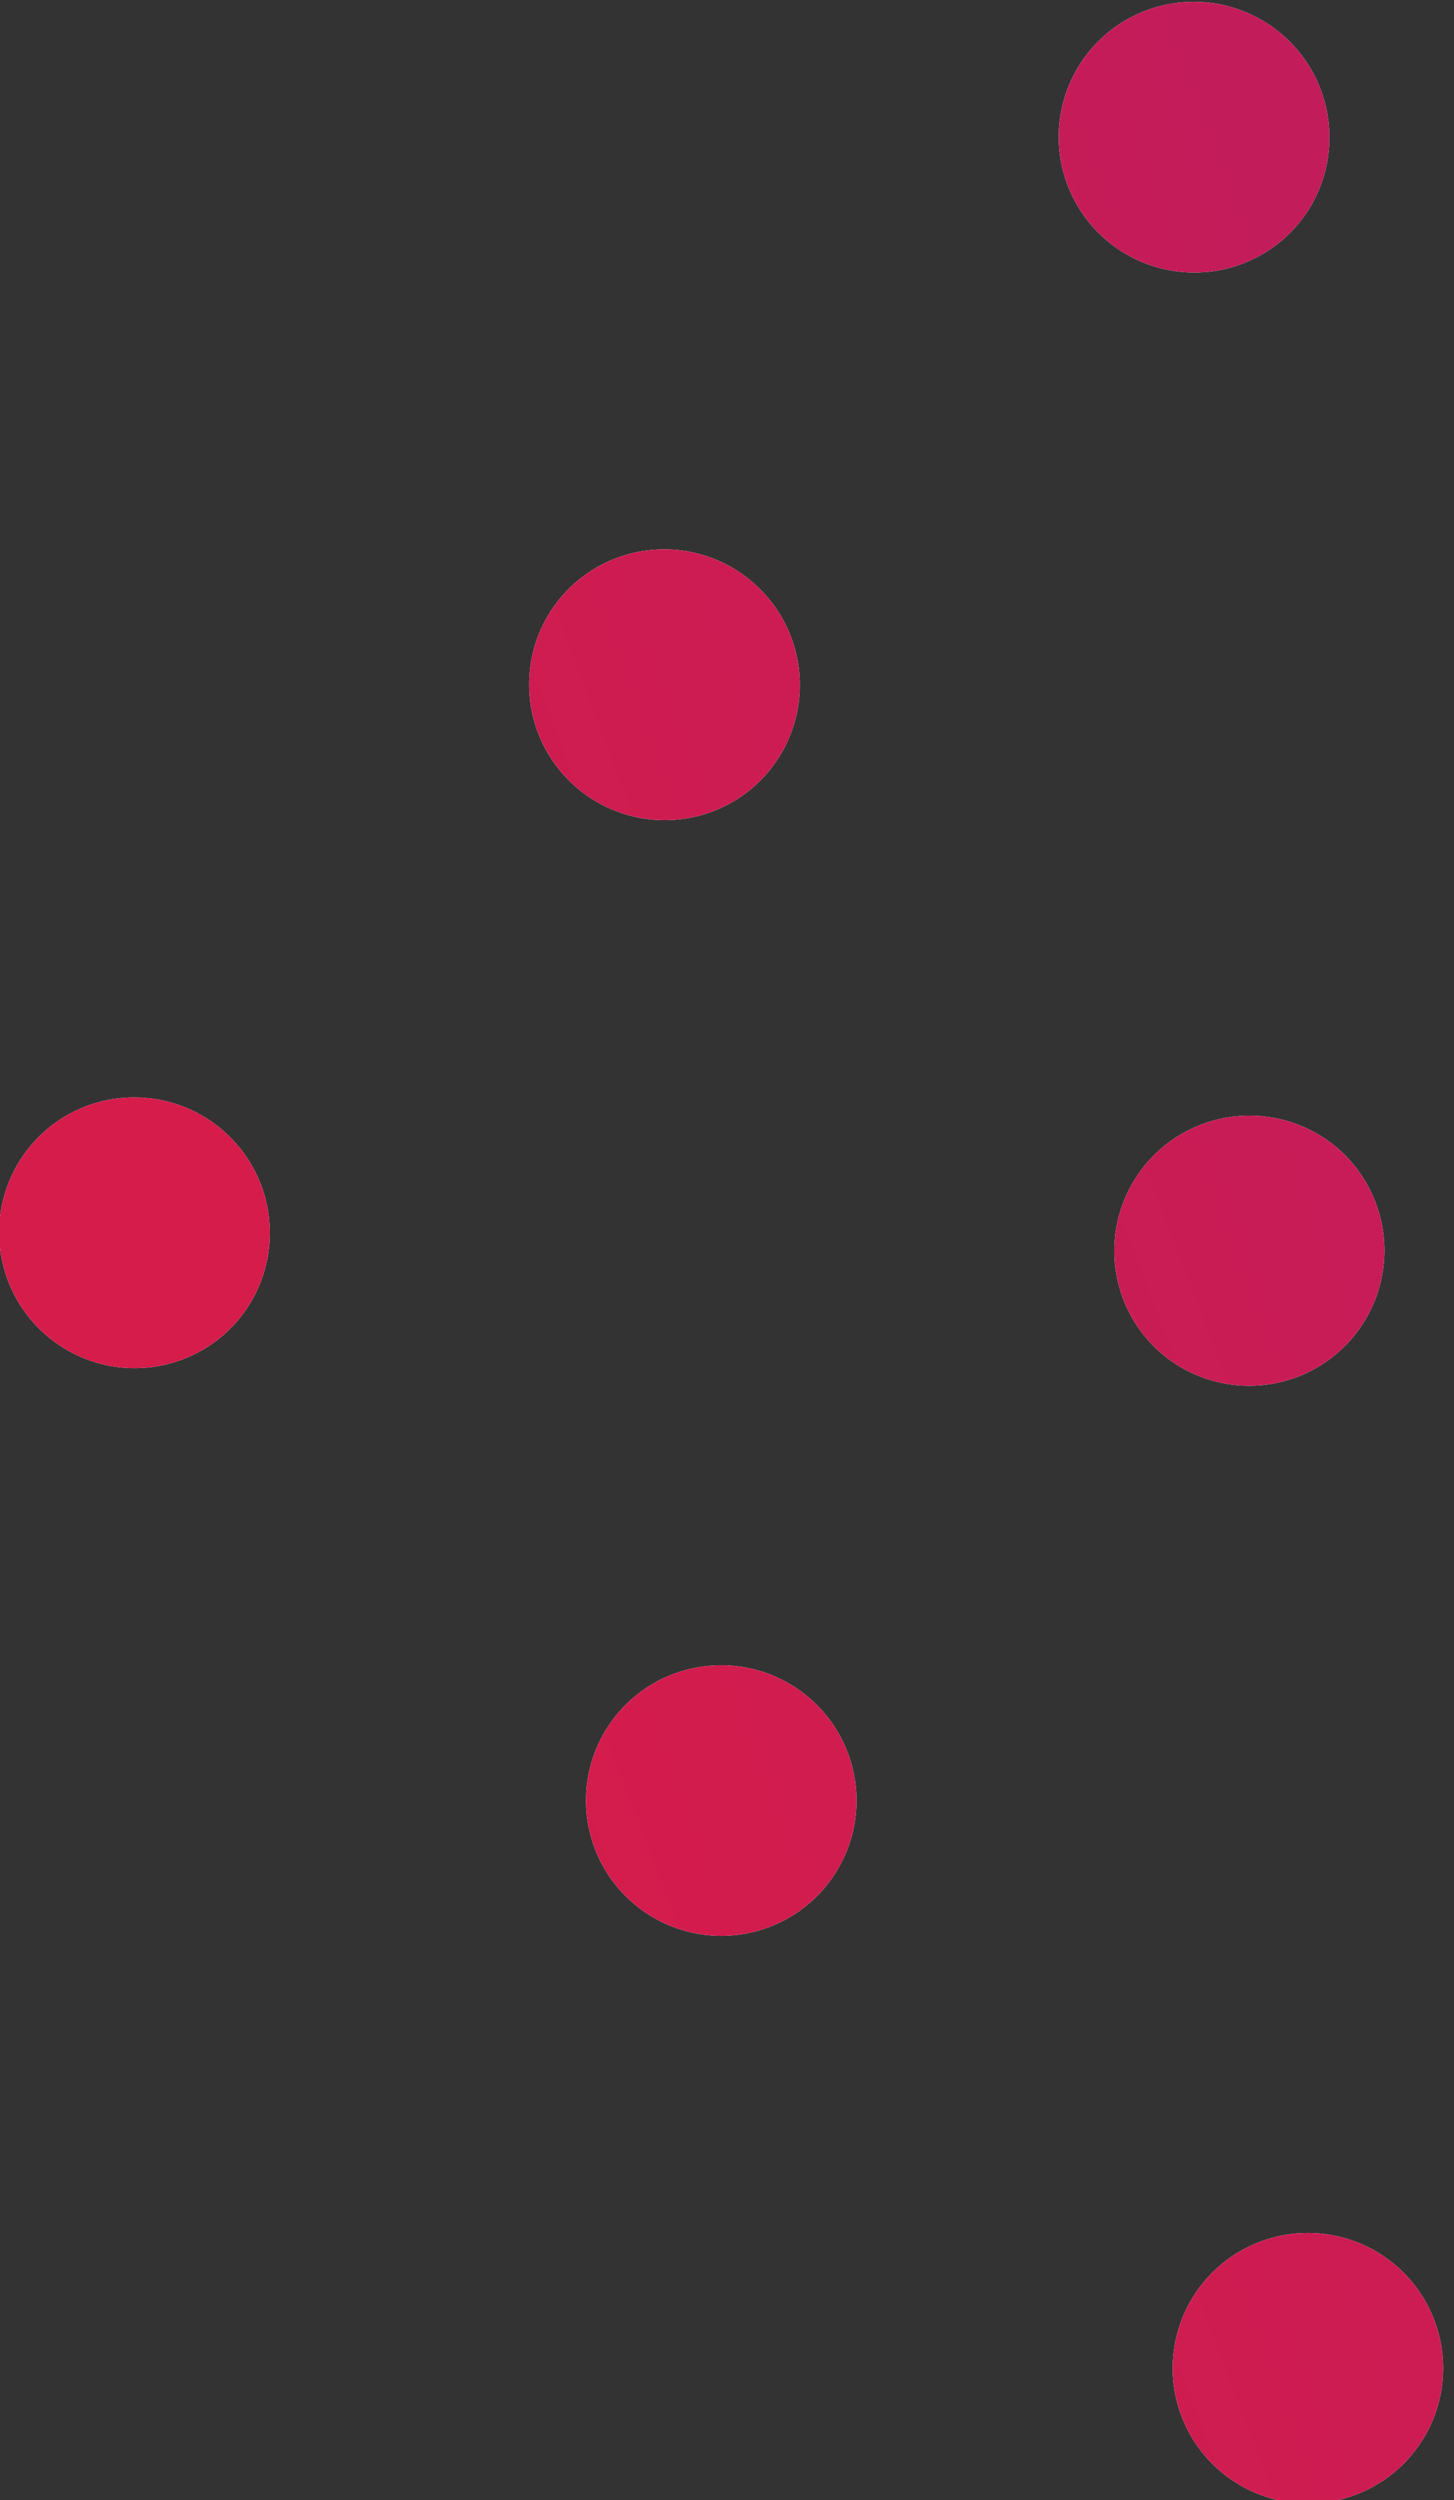
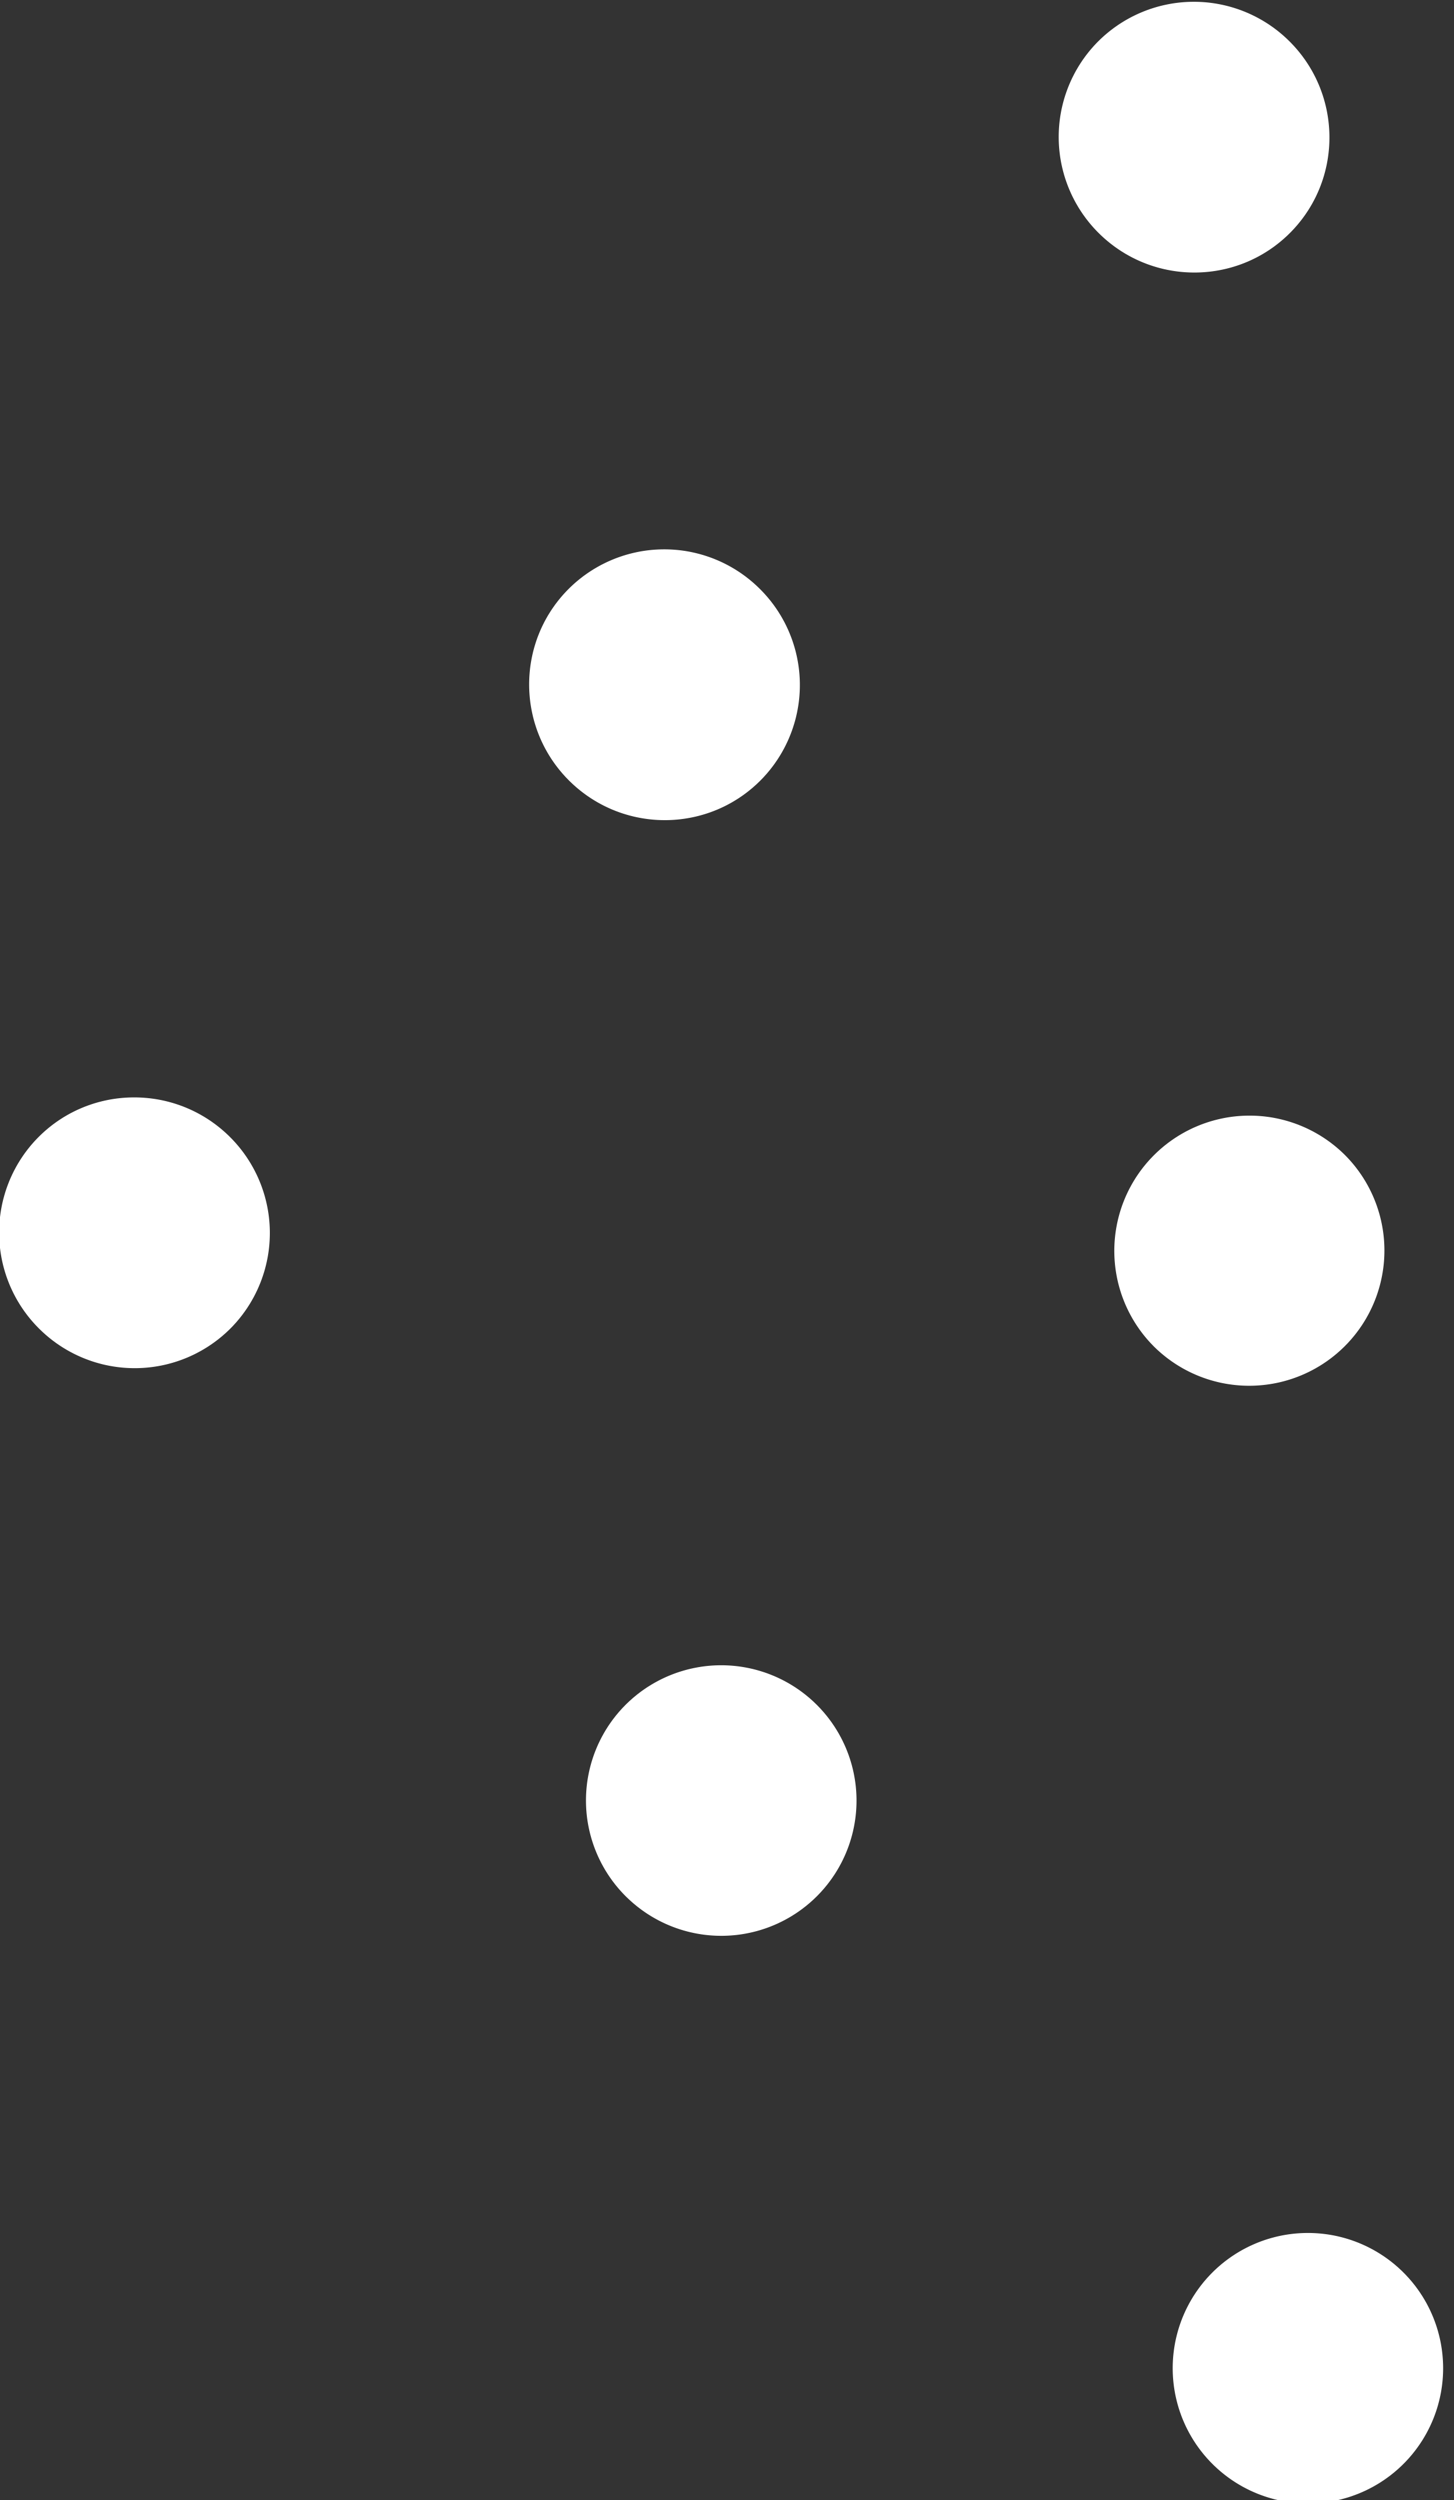
<svg xmlns="http://www.w3.org/2000/svg" width="57" height="98" viewBox="0 0 57 98">
  <rect x="0" y="0" width="57" height="98" fill="#333333" stroke="none" />
  <defs>
    <linearGradient id="fln3a" x1="-.03" x2="228.97" y1="93.9" y2="6.64" gradientUnits="userSpaceOnUse">
      <stop offset="0" stop-color="#d61c4b" />
      <stop offset=".1" stop-color="#d61c4b" />
      <stop offset=".88" stop-color="#911c82" />
      <stop offset="1" stop-color="#911c82" />
    </linearGradient>
  </defs>
  <g>
    <g>
      <path fill="#fff" d="M137.375 141.925a5.307 5.307 0 0 1-.132-7.504 5.304 5.304 0 0 1 7.502-.116 5.308 5.308 0 0 1 .134 7.505c-2.035 2.103-5.394 2.155-7.504.115zm20.76-21.465c-2.107-2.04-2.167-5.4-.13-7.503 2.033-2.105 5.393-2.156 7.502-.116a5.306 5.306 0 0 1 .133 7.504c-2.034 2.105-5.395 2.157-7.505.115zm20.783-21.486a5.31 5.31 0 0 1-.132-7.506 5.307 5.307 0 0 1 7.503-.115 5.309 5.309 0 0 1 .133 7.504c-2.035 2.104-5.393 2.156-7.504.117zm20.762-21.465a5.307 5.307 0 0 1-.134-7.505 5.31 5.31 0 0 1 7.505-.116c2.107 2.042 2.167 5.402.131 7.503-2.033 2.107-5.394 2.158-7.502.118zm20.766-21.471a5.307 5.307 0 1 1 7.38-7.63 5.31 5.31 0 0 1 .13 7.509 5.31 5.31 0 0 1-7.51.12zm-126.85 85.114a5.305 5.305 0 0 1-.128-7.5 5.307 5.307 0 0 1 7.626 7.379 5.301 5.301 0 0 1-7.497.121zm20.777-21.483a5.304 5.304 0 0 1-.127-7.497 5.302 5.302 0 0 1 7.497-.122 5.304 5.304 0 0 1 .13 7.498 5.304 5.304 0 0 1-7.5.121zm20.761-21.463a5.304 5.304 0 0 1-.128-7.5 5.303 5.303 0 0 1 7.498-.12 5.3 5.3 0 1 1-7.37 7.62zm20.783-21.487a5.302 5.302 0 0 1-.128-7.498 5.303 5.303 0 0 1 7.498-.123 5.307 5.307 0 0 1 .129 7.5 5.303 5.303 0 0 1-7.499.121zm20.76-21.464a5.304 5.304 0 0 1-.128-7.5 5.303 5.303 0 0 1 7.498-.12 5.301 5.301 0 0 1-7.37 7.62zm20.767-21.47a5.31 5.31 0 0 1 7.38-7.631 5.305 5.305 0 0 1 .121 7.503 5.303 5.303 0 0 1-7.5.128zM70.596 118.9a5.302 5.302 0 0 1-.123-7.495 5.298 5.298 0 0 1 7.493-.124 5.3 5.3 0 1 1-7.37 7.62zm20.779-21.48a5.301 5.301 0 1 1 7.37-7.621 5.301 5.301 0 0 1-7.37 7.62zm20.76-21.464a5.3 5.3 0 1 1 7.37-7.62 5.302 5.302 0 0 1-7.37 7.62zm20.781-21.488a5.302 5.302 0 0 1-.123-7.496 5.301 5.301 0 1 1 .123 7.496zm20.762-21.464a5.302 5.302 0 0 1-.125-7.497 5.301 5.301 0 1 1 .125 7.496zm20.765-21.47a5.306 5.306 0 0 1-.117-7.502 5.307 5.307 0 0 1 7.5-.131 5.307 5.307 0 0 1 .118 7.503 5.304 5.304 0 0 1-7.5.13zM47.588 96.638a5.3 5.3 0 0 1 7.37-7.62 5.302 5.302 0 0 1 .126 7.496 5.299 5.299 0 0 1-7.496.124zm20.778-21.481a5.3 5.3 0 1 1 7.372-7.618 5.3 5.3 0 0 1-7.372 7.618zm20.76-21.464a5.303 5.303 0 0 1-.123-7.496 5.3 5.3 0 1 1 .123 7.496zm20.784-21.487a5.3 5.3 0 1 1 7.369-7.62 5.3 5.3 0 0 1-7.369 7.62zm20.76-21.465a5.3 5.3 0 1 1 7.37-7.62 5.3 5.3 0 1 1-7.37 7.62zm20.766-21.47a5.308 5.308 0 0 1-.118-7.502 5.305 5.305 0 0 1 7.5-.13 5.305 5.305 0 0 1 .117 7.503 5.302 5.302 0 0 1-7.5.13zM24.59 74.389a5.303 5.303 0 0 1-.128-7.5 5.303 5.303 0 0 1 7.5-.12 5.3 5.3 0 1 1-7.371 7.62zm20.778-21.482a5.301 5.301 0 1 1 7.368-7.621 5.301 5.301 0 0 1-7.368 7.62zm20.758-21.464a5.3 5.3 0 1 1 7.371-7.62 5.302 5.302 0 1 1-7.37 7.62zM86.911 9.955a5.302 5.302 0 1 1 7.37-7.62 5.301 5.301 0 0 1-7.37 7.62zm20.76-21.464a5.304 5.304 0 0 1-.129-7.499 5.303 5.303 0 0 1 7.5-.12 5.301 5.301 0 0 1-7.371 7.62zm20.765-21.47a5.308 5.308 0 0 1-.12-7.505 5.306 5.306 0 1 1 7.624 7.377 5.306 5.306 0 0 1-7.504.127zM1.588 52.133a5.308 5.308 0 0 1-.134-7.505c2.035-2.103 5.394-2.156 7.505-.116a5.31 5.31 0 0 1 .132 7.504 5.306 5.306 0 0 1-7.503.117zm20.776-21.482c-2.107-2.04-2.167-5.401-.133-7.505a5.304 5.304 0 0 1 7.503-.115 5.306 5.306 0 0 1 .134 7.504c-2.035 2.105-5.394 2.156-7.504.116zm20.76-21.464a5.308 5.308 0 0 1-.132-7.504 5.307 5.307 0 0 1 7.503-.117c2.109 2.041 2.169 5.4.134 7.505-2.035 2.103-5.395 2.155-7.505.116zM63.908-12.3a5.31 5.31 0 0 1-.134-7.505c2.035-2.104 5.396-2.155 7.504-.117 2.109 2.041 2.169 5.402.134 7.506a5.306 5.306 0 0 1-7.504.116zM84.67-33.765a5.306 5.306 0 0 1-.134-7.503 5.304 5.304 0 0 1 7.502-.116 5.308 5.308 0 0 1 .134 7.505 5.303 5.303 0 0 1-7.502.114zm20.765-21.468a5.315 5.315 0 0 1-.128-7.512 5.31 5.31 0 0 1 7.509-.12 5.313 5.313 0 0 1 .128 7.51 5.31 5.31 0 0 1-7.509.122zm18.534 211.02a5.308 5.308 0 0 1 .132 7.504 5.306 5.306 0 0 1-7.503.115 5.308 5.308 0 0 1-.133-7.504c2.035-2.105 5.394-2.156 7.504-.115z" />
-       <path fill="url(#fln3a)" d="M137.375 141.925a5.307 5.307 0 0 1-.132-7.504 5.304 5.304 0 0 1 7.502-.116 5.308 5.308 0 0 1 .134 7.505c-2.035 2.103-5.394 2.155-7.504.115zm20.76-21.465c-2.107-2.04-2.167-5.4-.13-7.503 2.033-2.105 5.393-2.156 7.502-.116a5.306 5.306 0 0 1 .133 7.504c-2.034 2.105-5.395 2.157-7.505.115zm20.783-21.486a5.31 5.31 0 0 1-.132-7.506 5.307 5.307 0 0 1 7.503-.115 5.309 5.309 0 0 1 .133 7.504c-2.035 2.104-5.393 2.156-7.504.117zm20.762-21.465a5.307 5.307 0 0 1-.134-7.505 5.31 5.31 0 0 1 7.505-.116c2.107 2.042 2.167 5.402.131 7.503-2.033 2.107-5.394 2.158-7.502.118zm20.766-21.471a5.307 5.307 0 1 1 7.38-7.63 5.31 5.31 0 0 1 .13 7.509 5.31 5.31 0 0 1-7.51.12zm-126.85 85.114a5.305 5.305 0 0 1-.128-7.5 5.307 5.307 0 0 1 7.626 7.379 5.301 5.301 0 0 1-7.497.121zm20.777-21.483a5.304 5.304 0 0 1-.127-7.497 5.302 5.302 0 0 1 7.497-.122 5.304 5.304 0 0 1 .13 7.498 5.304 5.304 0 0 1-7.5.121zm20.761-21.463a5.304 5.304 0 0 1-.128-7.5 5.303 5.303 0 0 1 7.498-.12 5.3 5.3 0 1 1-7.37 7.62zm20.783-21.487a5.302 5.302 0 0 1-.128-7.498 5.303 5.303 0 0 1 7.498-.123 5.307 5.307 0 0 1 .129 7.5 5.303 5.303 0 0 1-7.499.121zm20.76-21.464a5.304 5.304 0 0 1-.128-7.5 5.303 5.303 0 0 1 7.498-.12 5.301 5.301 0 0 1-7.37 7.62zm20.767-21.47a5.31 5.31 0 0 1 7.38-7.631 5.305 5.305 0 0 1 .121 7.503 5.303 5.303 0 0 1-7.5.128zM70.596 118.9a5.302 5.302 0 0 1-.123-7.495 5.298 5.298 0 0 1 7.493-.124 5.3 5.3 0 1 1-7.37 7.62zm20.779-21.48a5.301 5.301 0 1 1 7.37-7.621 5.301 5.301 0 0 1-7.37 7.62zm20.76-21.464a5.3 5.3 0 1 1 7.37-7.62 5.302 5.302 0 0 1-7.37 7.62zm20.781-21.488a5.302 5.302 0 0 1-.123-7.496 5.301 5.301 0 1 1 .123 7.496zm20.762-21.464a5.302 5.302 0 0 1-.125-7.497 5.301 5.301 0 1 1 .125 7.496zm20.765-21.47a5.306 5.306 0 0 1-.117-7.502 5.307 5.307 0 0 1 7.5-.131 5.307 5.307 0 0 1 .118 7.503 5.304 5.304 0 0 1-7.5.13zM47.588 96.638a5.3 5.3 0 0 1 7.37-7.62 5.302 5.302 0 0 1 .126 7.496 5.299 5.299 0 0 1-7.496.124zm20.778-21.481a5.3 5.3 0 1 1 7.372-7.618 5.3 5.3 0 0 1-7.372 7.618zm20.76-21.464a5.303 5.303 0 0 1-.123-7.496 5.3 5.3 0 1 1 .123 7.496zm20.784-21.487a5.3 5.3 0 1 1 7.369-7.62 5.3 5.3 0 0 1-7.369 7.62zm20.76-21.465a5.3 5.3 0 1 1 7.37-7.62 5.3 5.3 0 1 1-7.37 7.62zm20.766-21.47a5.308 5.308 0 0 1-.118-7.502 5.305 5.305 0 0 1 7.5-.13 5.305 5.305 0 0 1 .117 7.503 5.302 5.302 0 0 1-7.5.13zM24.59 74.389a5.303 5.303 0 0 1-.128-7.5 5.303 5.303 0 0 1 7.5-.12 5.3 5.3 0 1 1-7.371 7.62zm20.778-21.482a5.301 5.301 0 1 1 7.368-7.621 5.301 5.301 0 0 1-7.368 7.62zm20.758-21.464a5.3 5.3 0 1 1 7.371-7.62 5.302 5.302 0 1 1-7.37 7.62zM86.911 9.955a5.302 5.302 0 1 1 7.37-7.62 5.301 5.301 0 0 1-7.37 7.62zm20.76-21.464a5.304 5.304 0 0 1-.129-7.499 5.303 5.303 0 0 1 7.5-.12 5.301 5.301 0 0 1-7.371 7.62zm20.765-21.47a5.308 5.308 0 0 1-.12-7.505 5.306 5.306 0 1 1 7.624 7.377 5.306 5.306 0 0 1-7.504.127zM1.588 52.133a5.308 5.308 0 0 1-.134-7.505c2.035-2.103 5.394-2.156 7.505-.116a5.31 5.31 0 0 1 .132 7.504 5.306 5.306 0 0 1-7.503.117zm20.776-21.482c-2.107-2.04-2.167-5.401-.133-7.505a5.304 5.304 0 0 1 7.503-.115 5.306 5.306 0 0 1 .134 7.504c-2.035 2.105-5.394 2.156-7.504.116zm20.76-21.464a5.308 5.308 0 0 1-.132-7.504 5.307 5.307 0 0 1 7.503-.117c2.109 2.041 2.169 5.4.134 7.505-2.035 2.103-5.395 2.155-7.505.116zM63.908-12.3a5.31 5.31 0 0 1-.134-7.505c2.035-2.104 5.396-2.155 7.504-.117 2.109 2.041 2.169 5.402.134 7.506a5.306 5.306 0 0 1-7.504.116zM84.67-33.765a5.306 5.306 0 0 1-.134-7.503 5.304 5.304 0 0 1 7.502-.116 5.308 5.308 0 0 1 .134 7.505 5.303 5.303 0 0 1-7.502.114zm20.765-21.468a5.315 5.315 0 0 1-.128-7.512 5.31 5.31 0 0 1 7.509-.12 5.313 5.313 0 0 1 .128 7.51 5.31 5.31 0 0 1-7.509.122zm18.534 211.02a5.308 5.308 0 0 1 .132 7.504 5.306 5.306 0 0 1-7.503.115 5.308 5.308 0 0 1-.133-7.504c2.035-2.105 5.394-2.156 7.504-.115z" />
    </g>
  </g>
</svg>